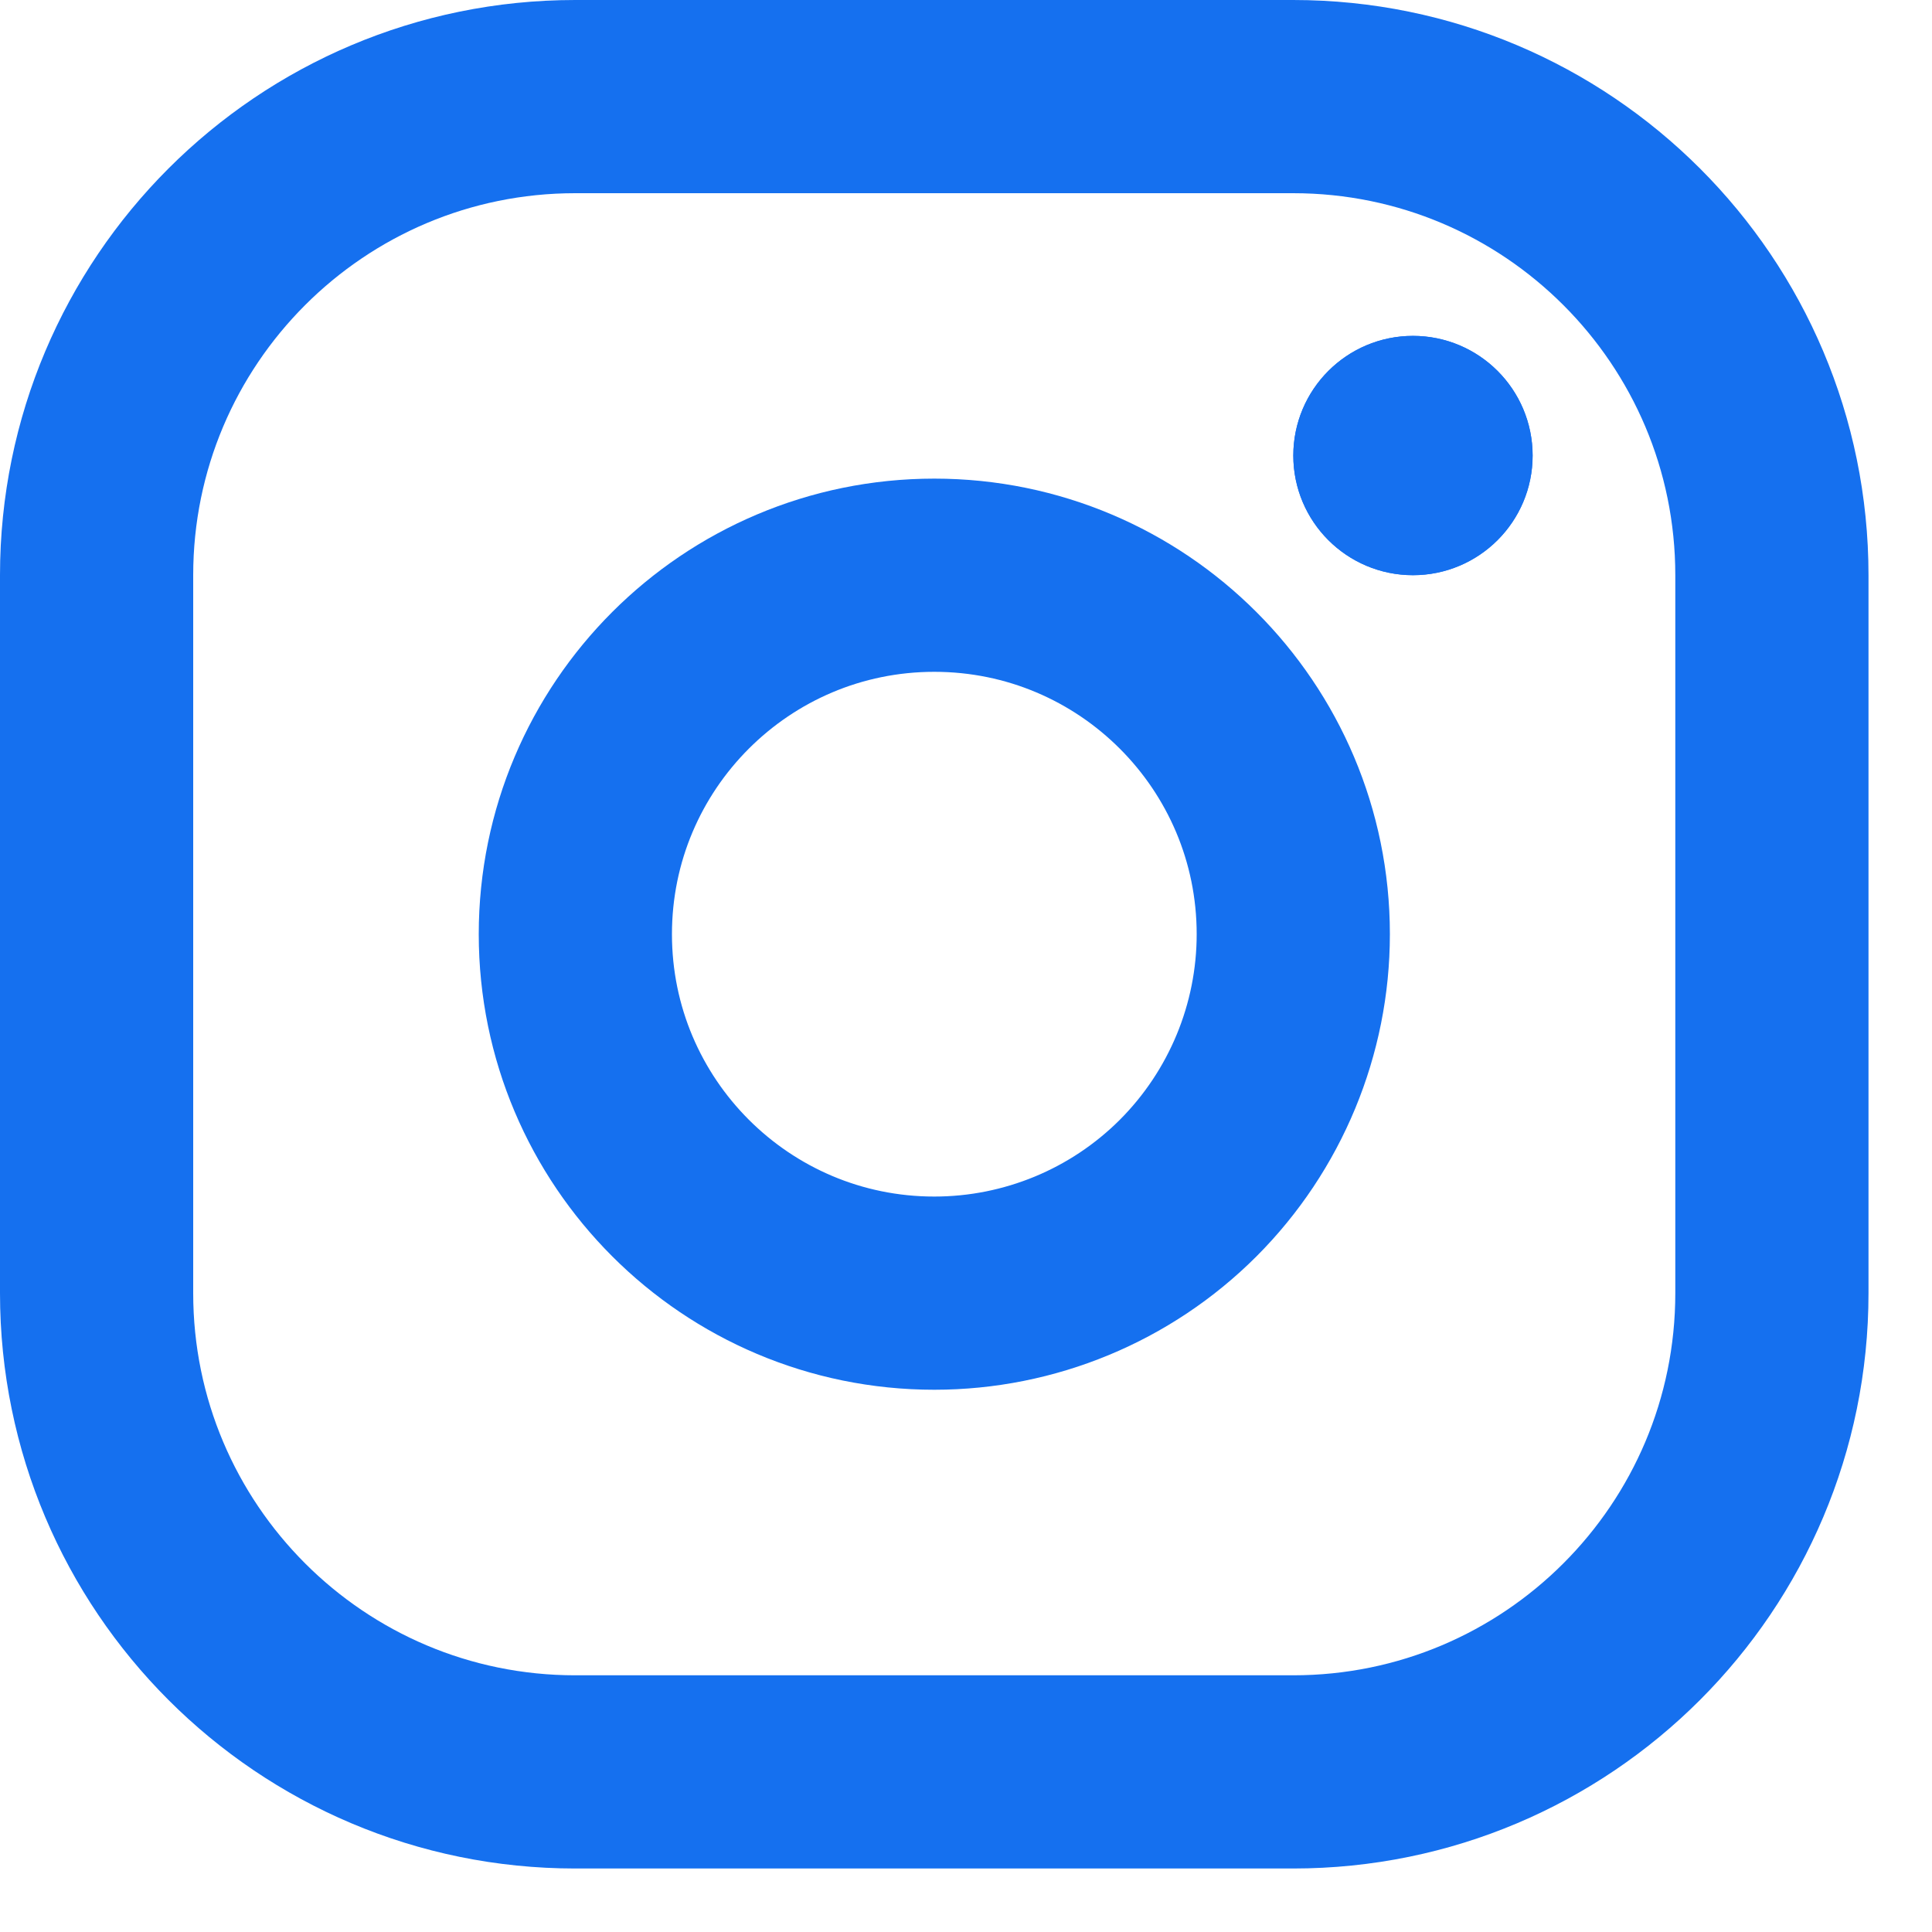
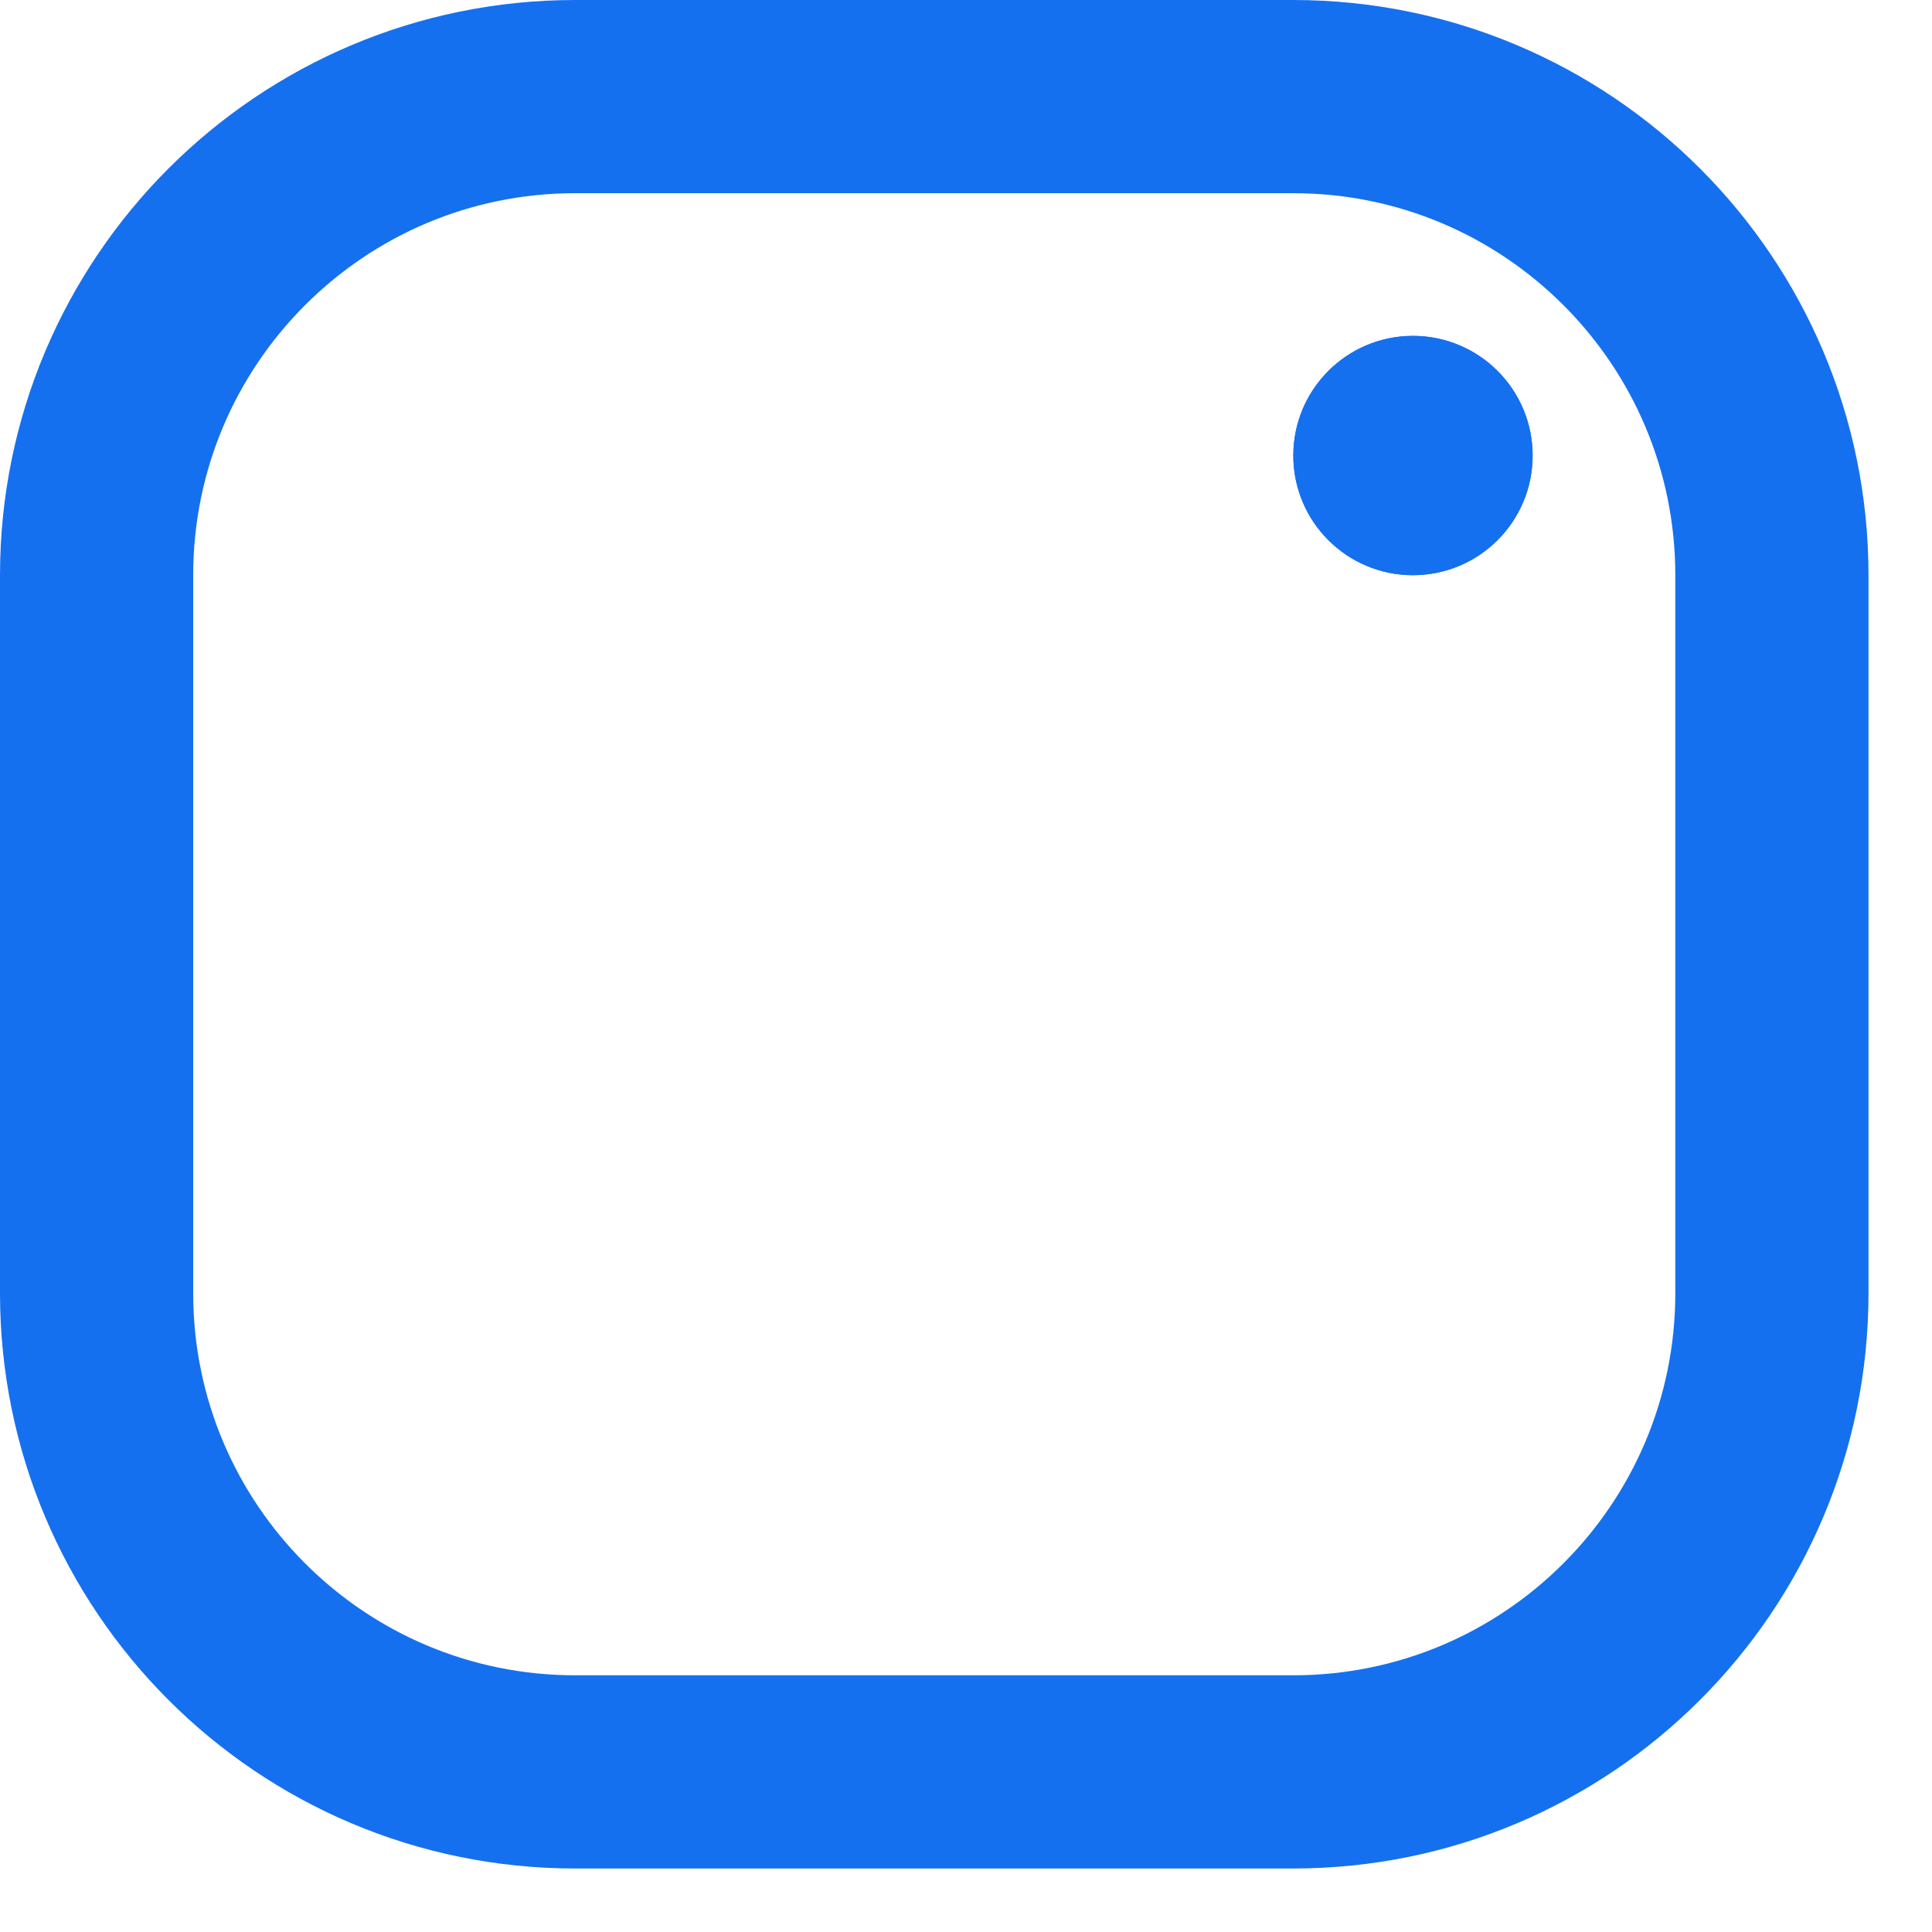
<svg xmlns="http://www.w3.org/2000/svg" width="15" height="15" viewBox="0 0 15 15" fill="none">
  <path fill-rule="evenodd" clip-rule="evenodd" d="M10.04 0.75H4.466C2.414 0.75 0.75 2.414 0.75 4.466V10.04C0.75 12.093 2.414 13.757 4.466 13.757H10.04C12.093 13.757 13.757 12.093 13.757 10.04V4.466C13.757 2.414 12.093 0.75 10.04 0.75Z" stroke="#1570EF" stroke-width="1.5" stroke-linecap="round" stroke-linejoin="round" />
-   <path fill-rule="evenodd" clip-rule="evenodd" d="M7.254 10.04C5.715 10.04 4.467 8.792 4.467 7.253C4.467 5.714 5.715 4.466 7.254 4.466C8.793 4.466 10.041 5.714 10.041 7.253C10.041 7.992 9.747 8.701 9.225 9.224C8.702 9.747 7.993 10.04 7.254 10.04Z" stroke="#1570EF" stroke-width="1.5" stroke-linecap="round" stroke-linejoin="round" />
  <path d="M10.97 2.608C10.457 2.608 10.041 3.024 10.041 3.537C10.041 4.05 10.457 4.466 10.97 4.466C11.483 4.466 11.899 4.05 11.899 3.537C11.899 3.024 11.483 2.608 10.97 2.608Z" fill="#1570EF" />
-   <path d="M10.97 3.072C10.714 3.072 10.506 3.28 10.506 3.537C10.506 3.793 10.714 4.001 10.97 4.001C11.227 4.001 11.435 3.793 11.435 3.537C11.435 3.28 11.227 3.072 10.97 3.072Z" stroke="#1570EF" stroke-width="0.929" stroke-linecap="round" />
+   <path d="M10.97 3.072C10.714 3.072 10.506 3.28 10.506 3.537C10.506 3.793 10.714 4.001 10.97 4.001C11.227 4.001 11.435 3.793 11.435 3.537C11.435 3.28 11.227 3.072 10.97 3.072" stroke="#1570EF" stroke-width="0.929" stroke-linecap="round" />
</svg>